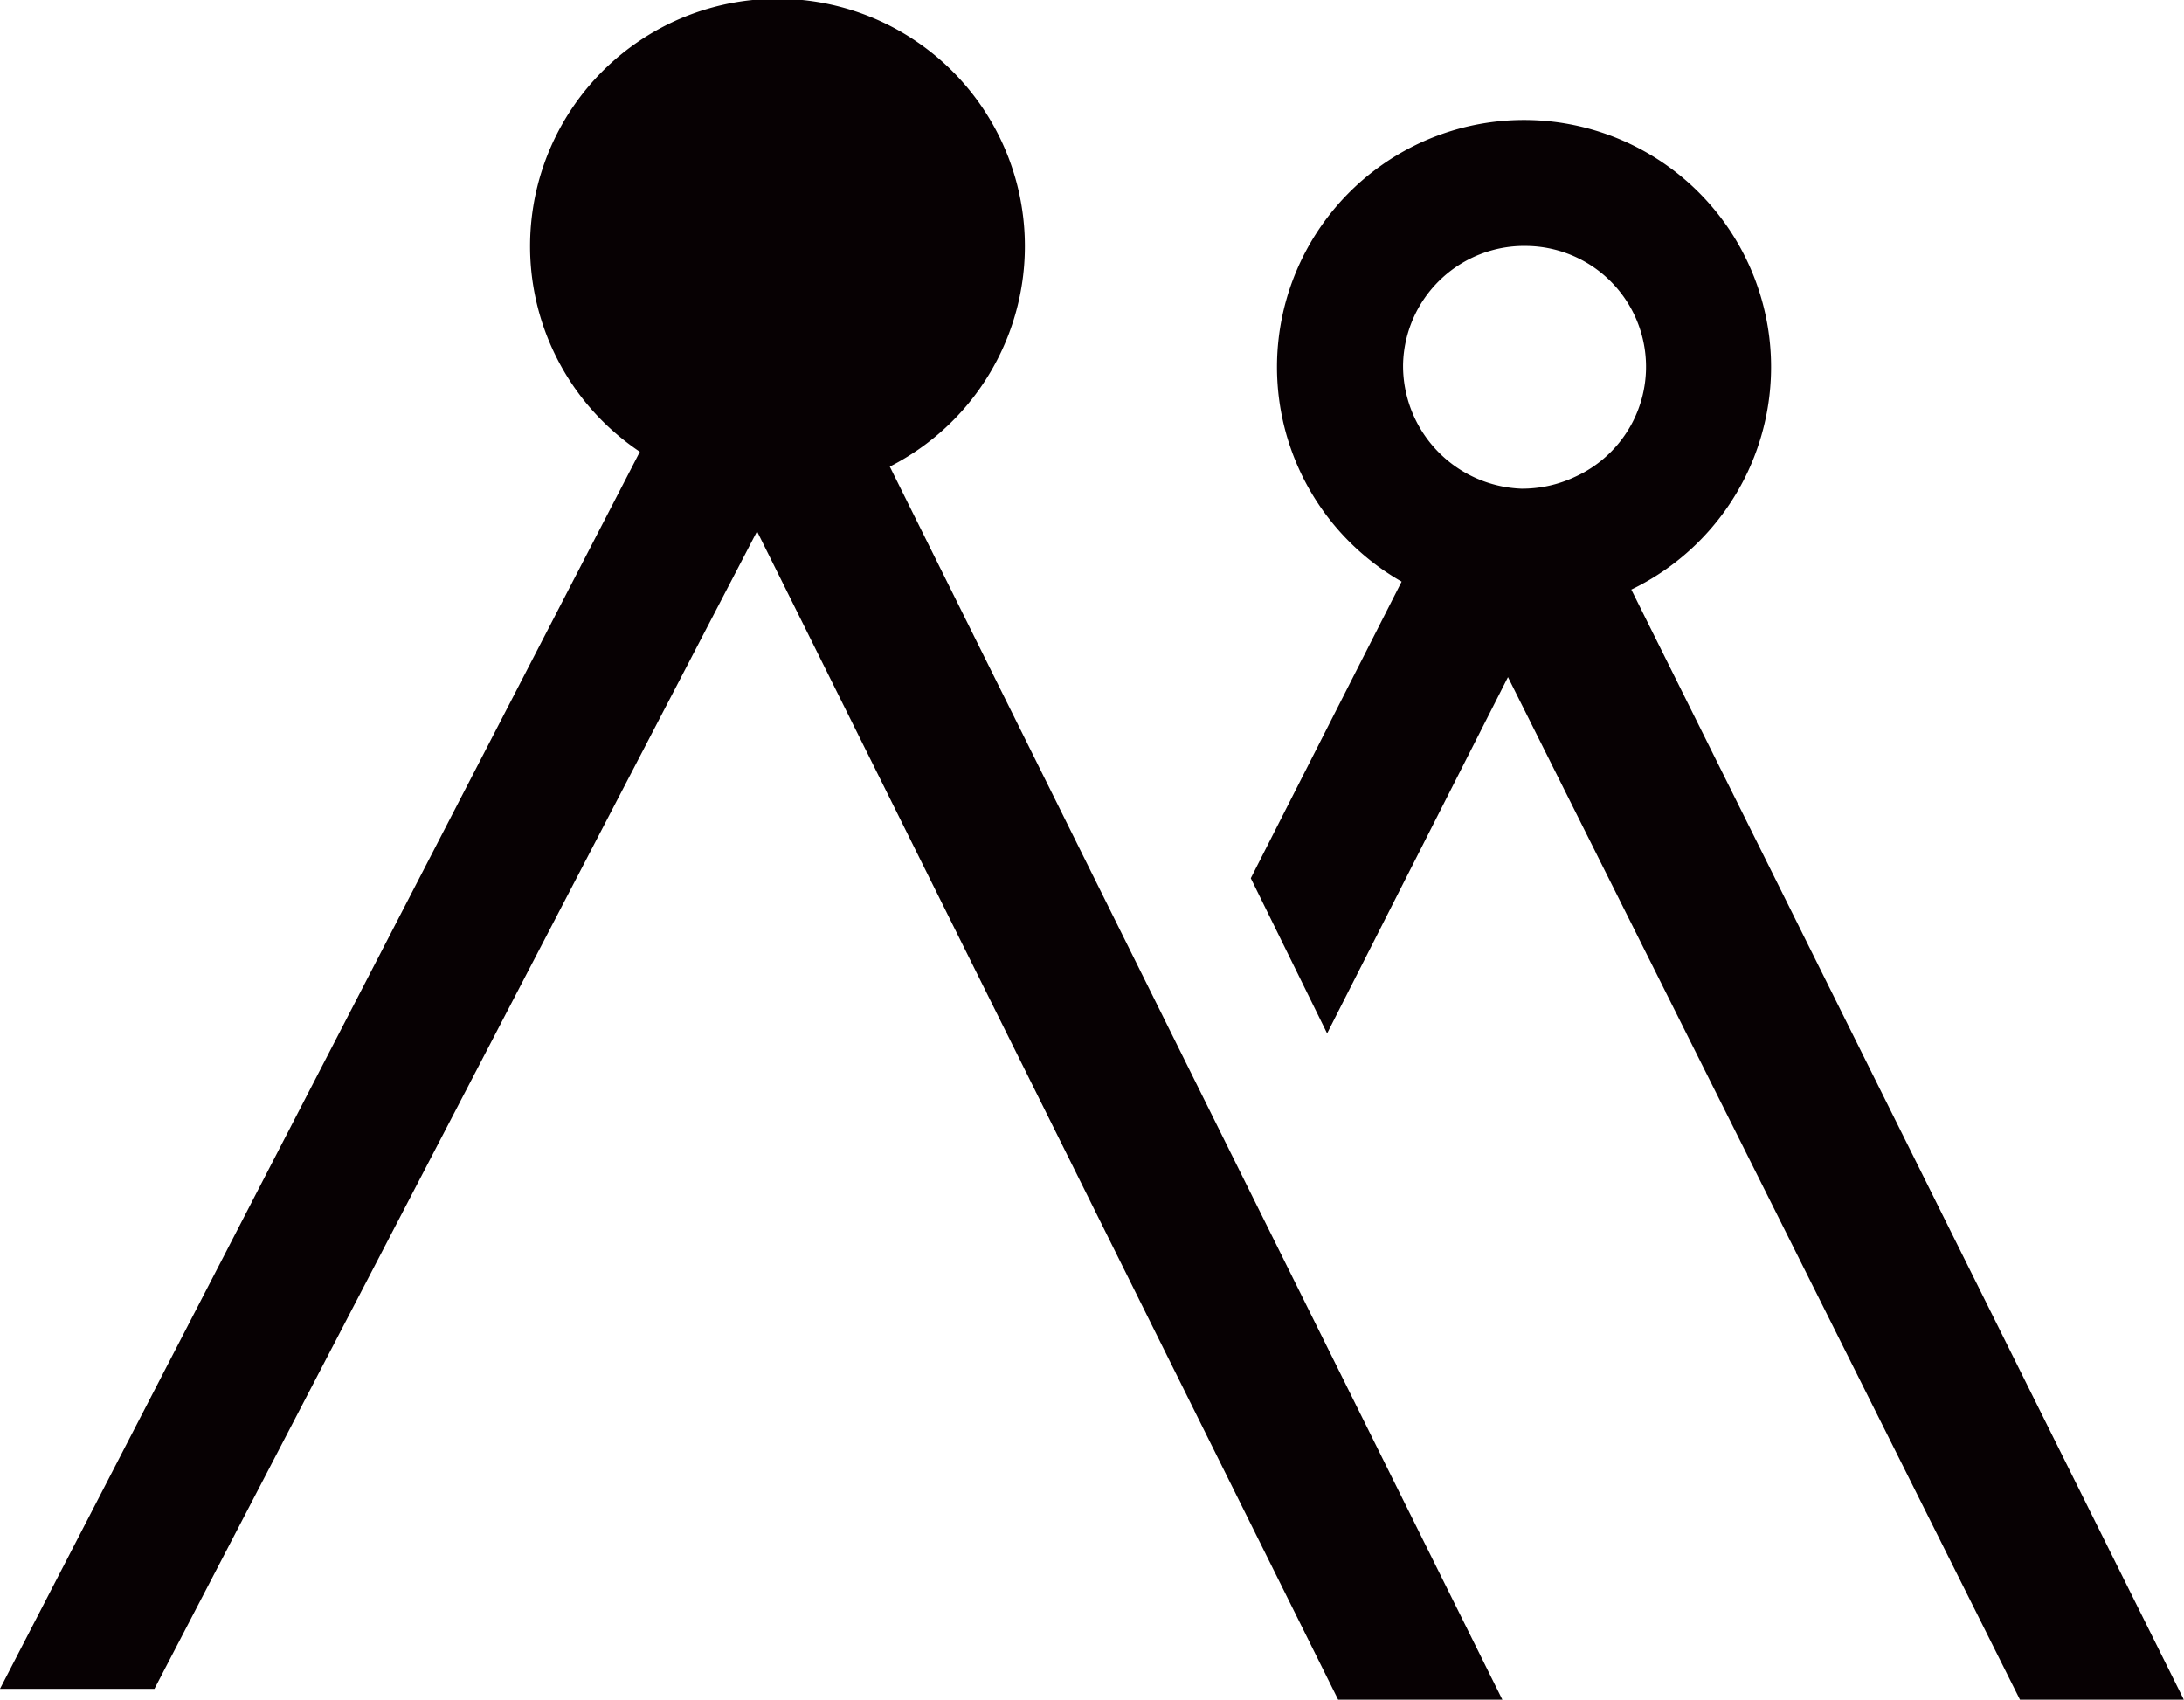
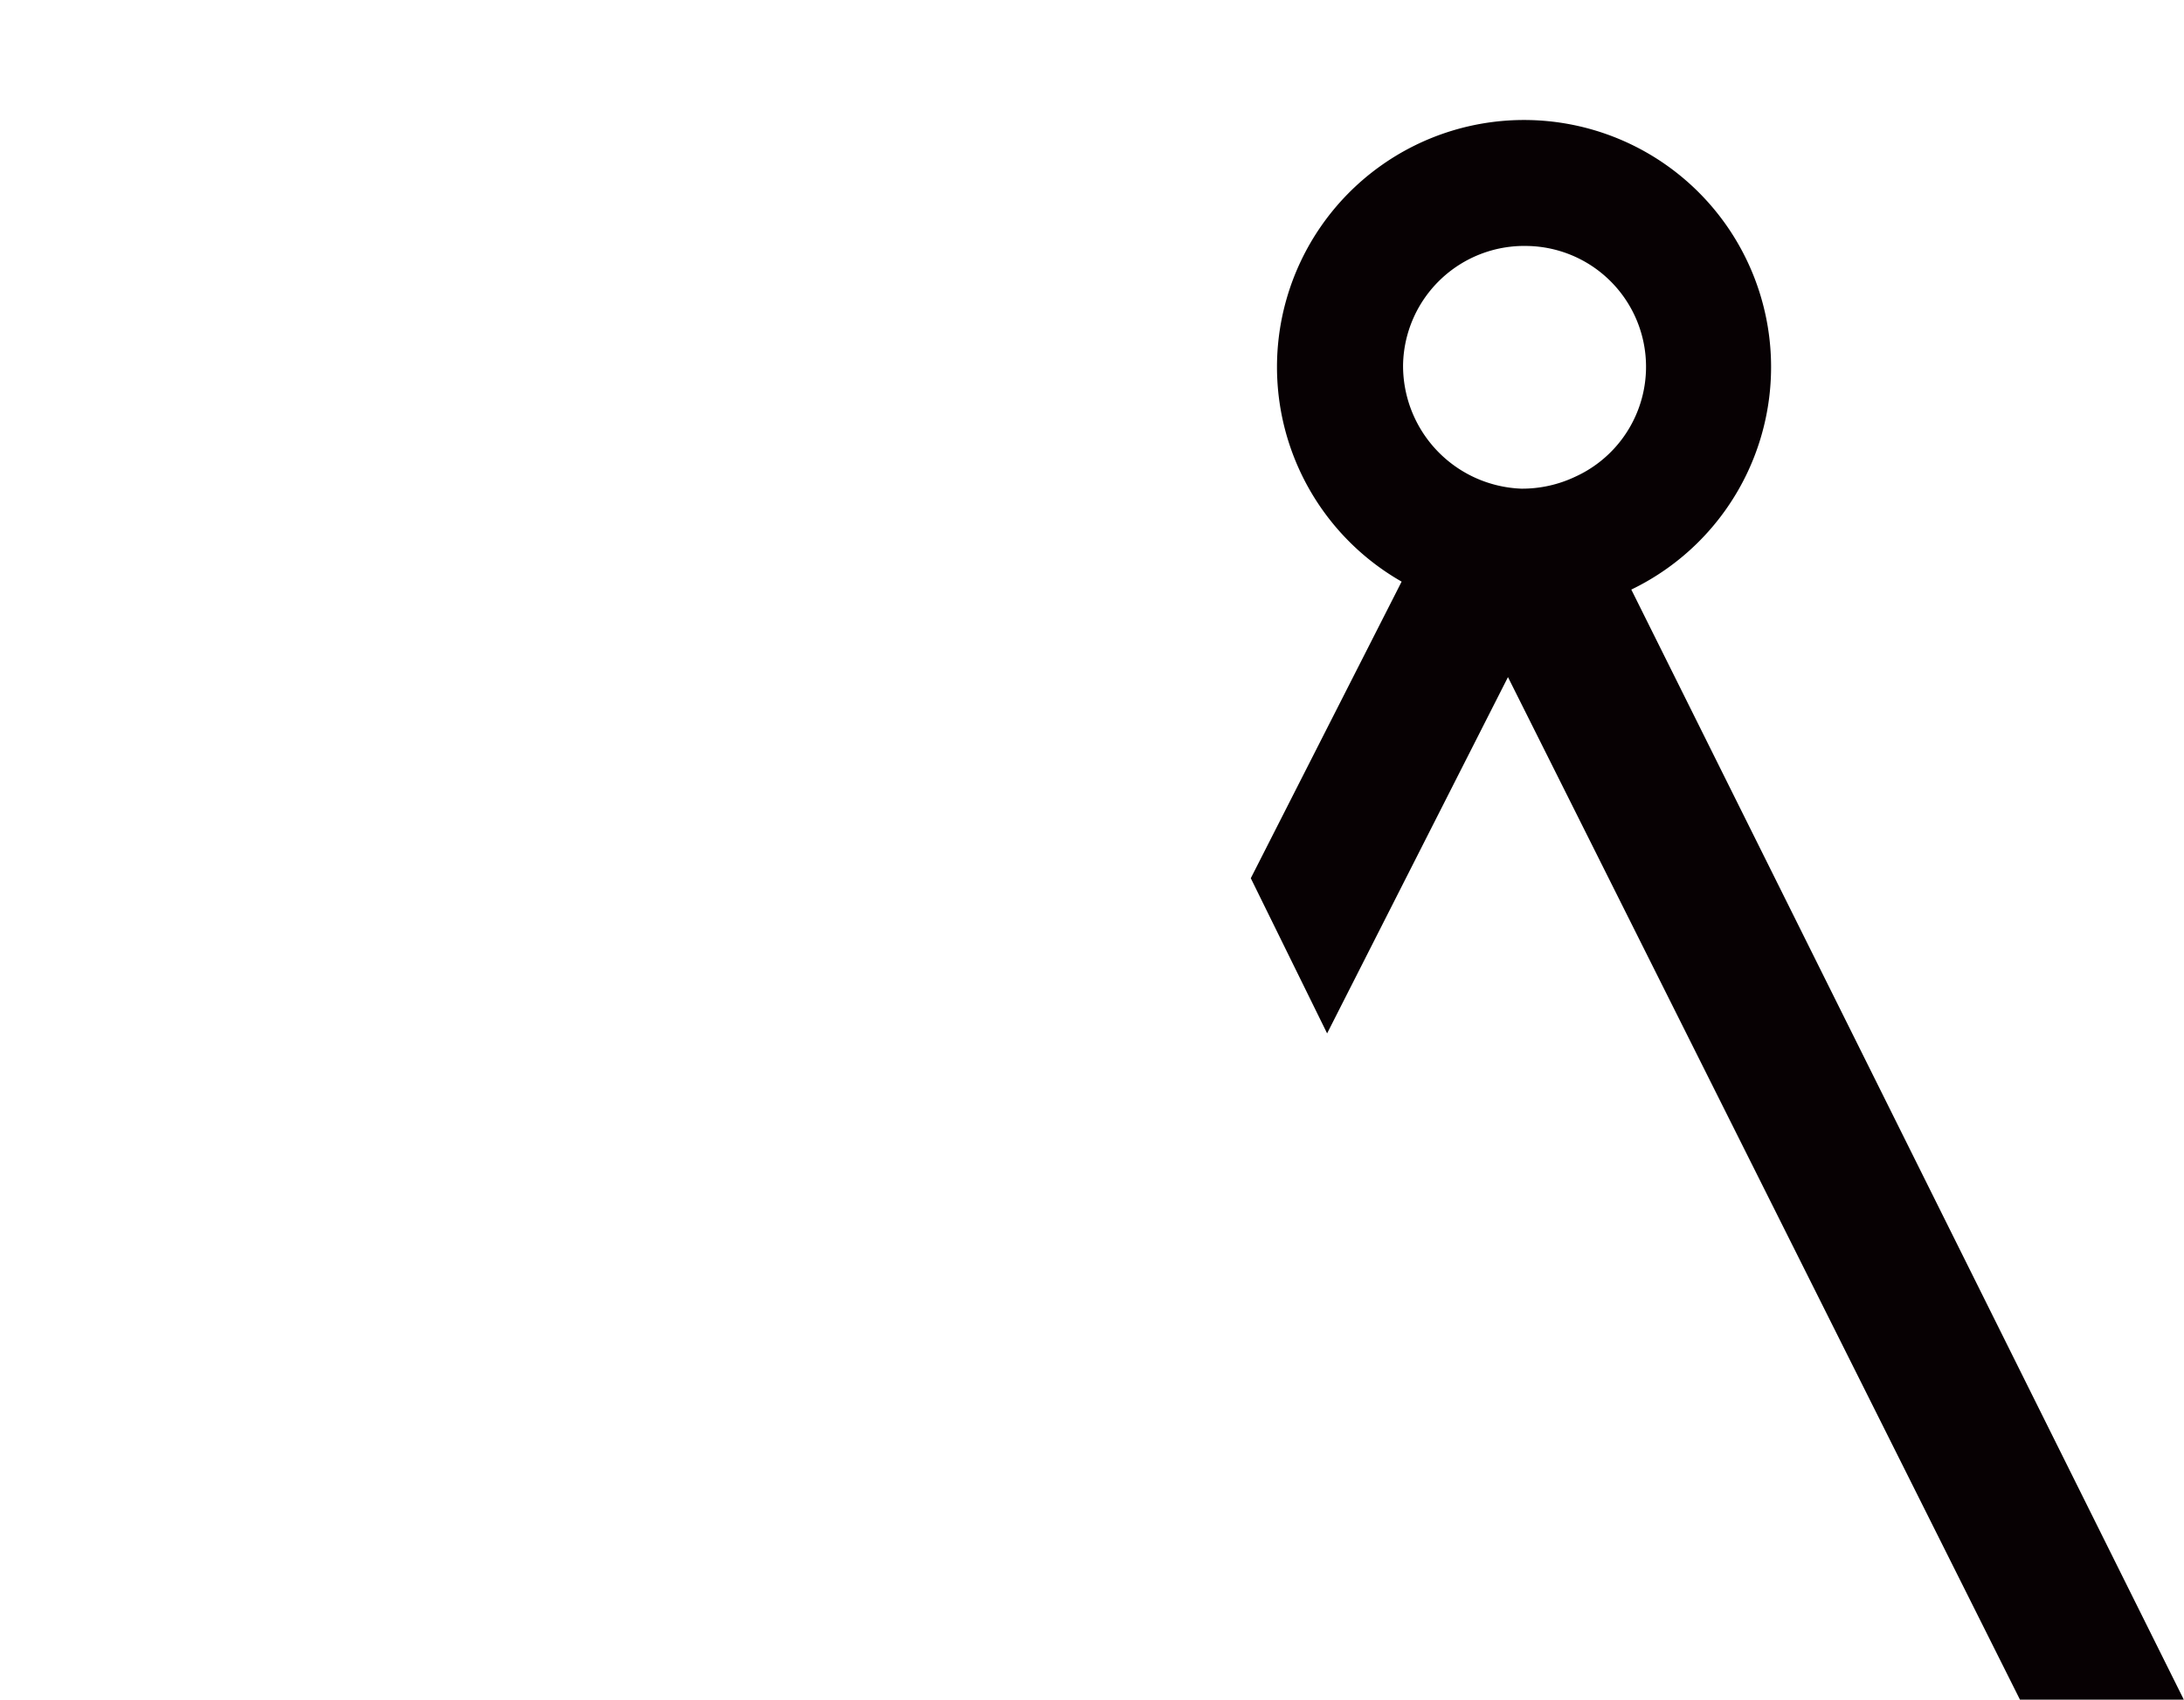
<svg xmlns="http://www.w3.org/2000/svg" viewBox="0 0 60.38 46.99">
  <defs>
    <style>.cls-1{fill:#070103;}</style>
  </defs>
  <title>Asset 5</title>
  <g id="Layer_2" data-name="Layer 2">
    <g id="Layer_6" data-name="Layer 6">
-       <path class="cls-1" d="M24.6,12.9a6.84,6.84,0,1,0-6.91-.41L0,46.69l4.27,0,16.66-32L37,47l4.54,0Z" />
      <path class="cls-1" d="M36.69,28.57l5-9.85L55.85,47h4.53L45.1,16.3a6.83,6.83,0,1,0-6.35-.22l-4.17,8.2ZM42.21,6.8a3.34,3.34,0,0,1,1.34,6.38,3.42,3.42,0,0,1-1.49.33,3.4,3.4,0,0,1-3.27-3.43A3.35,3.35,0,0,1,42.21,6.8Z" />
    </g>
  </g>
</svg>